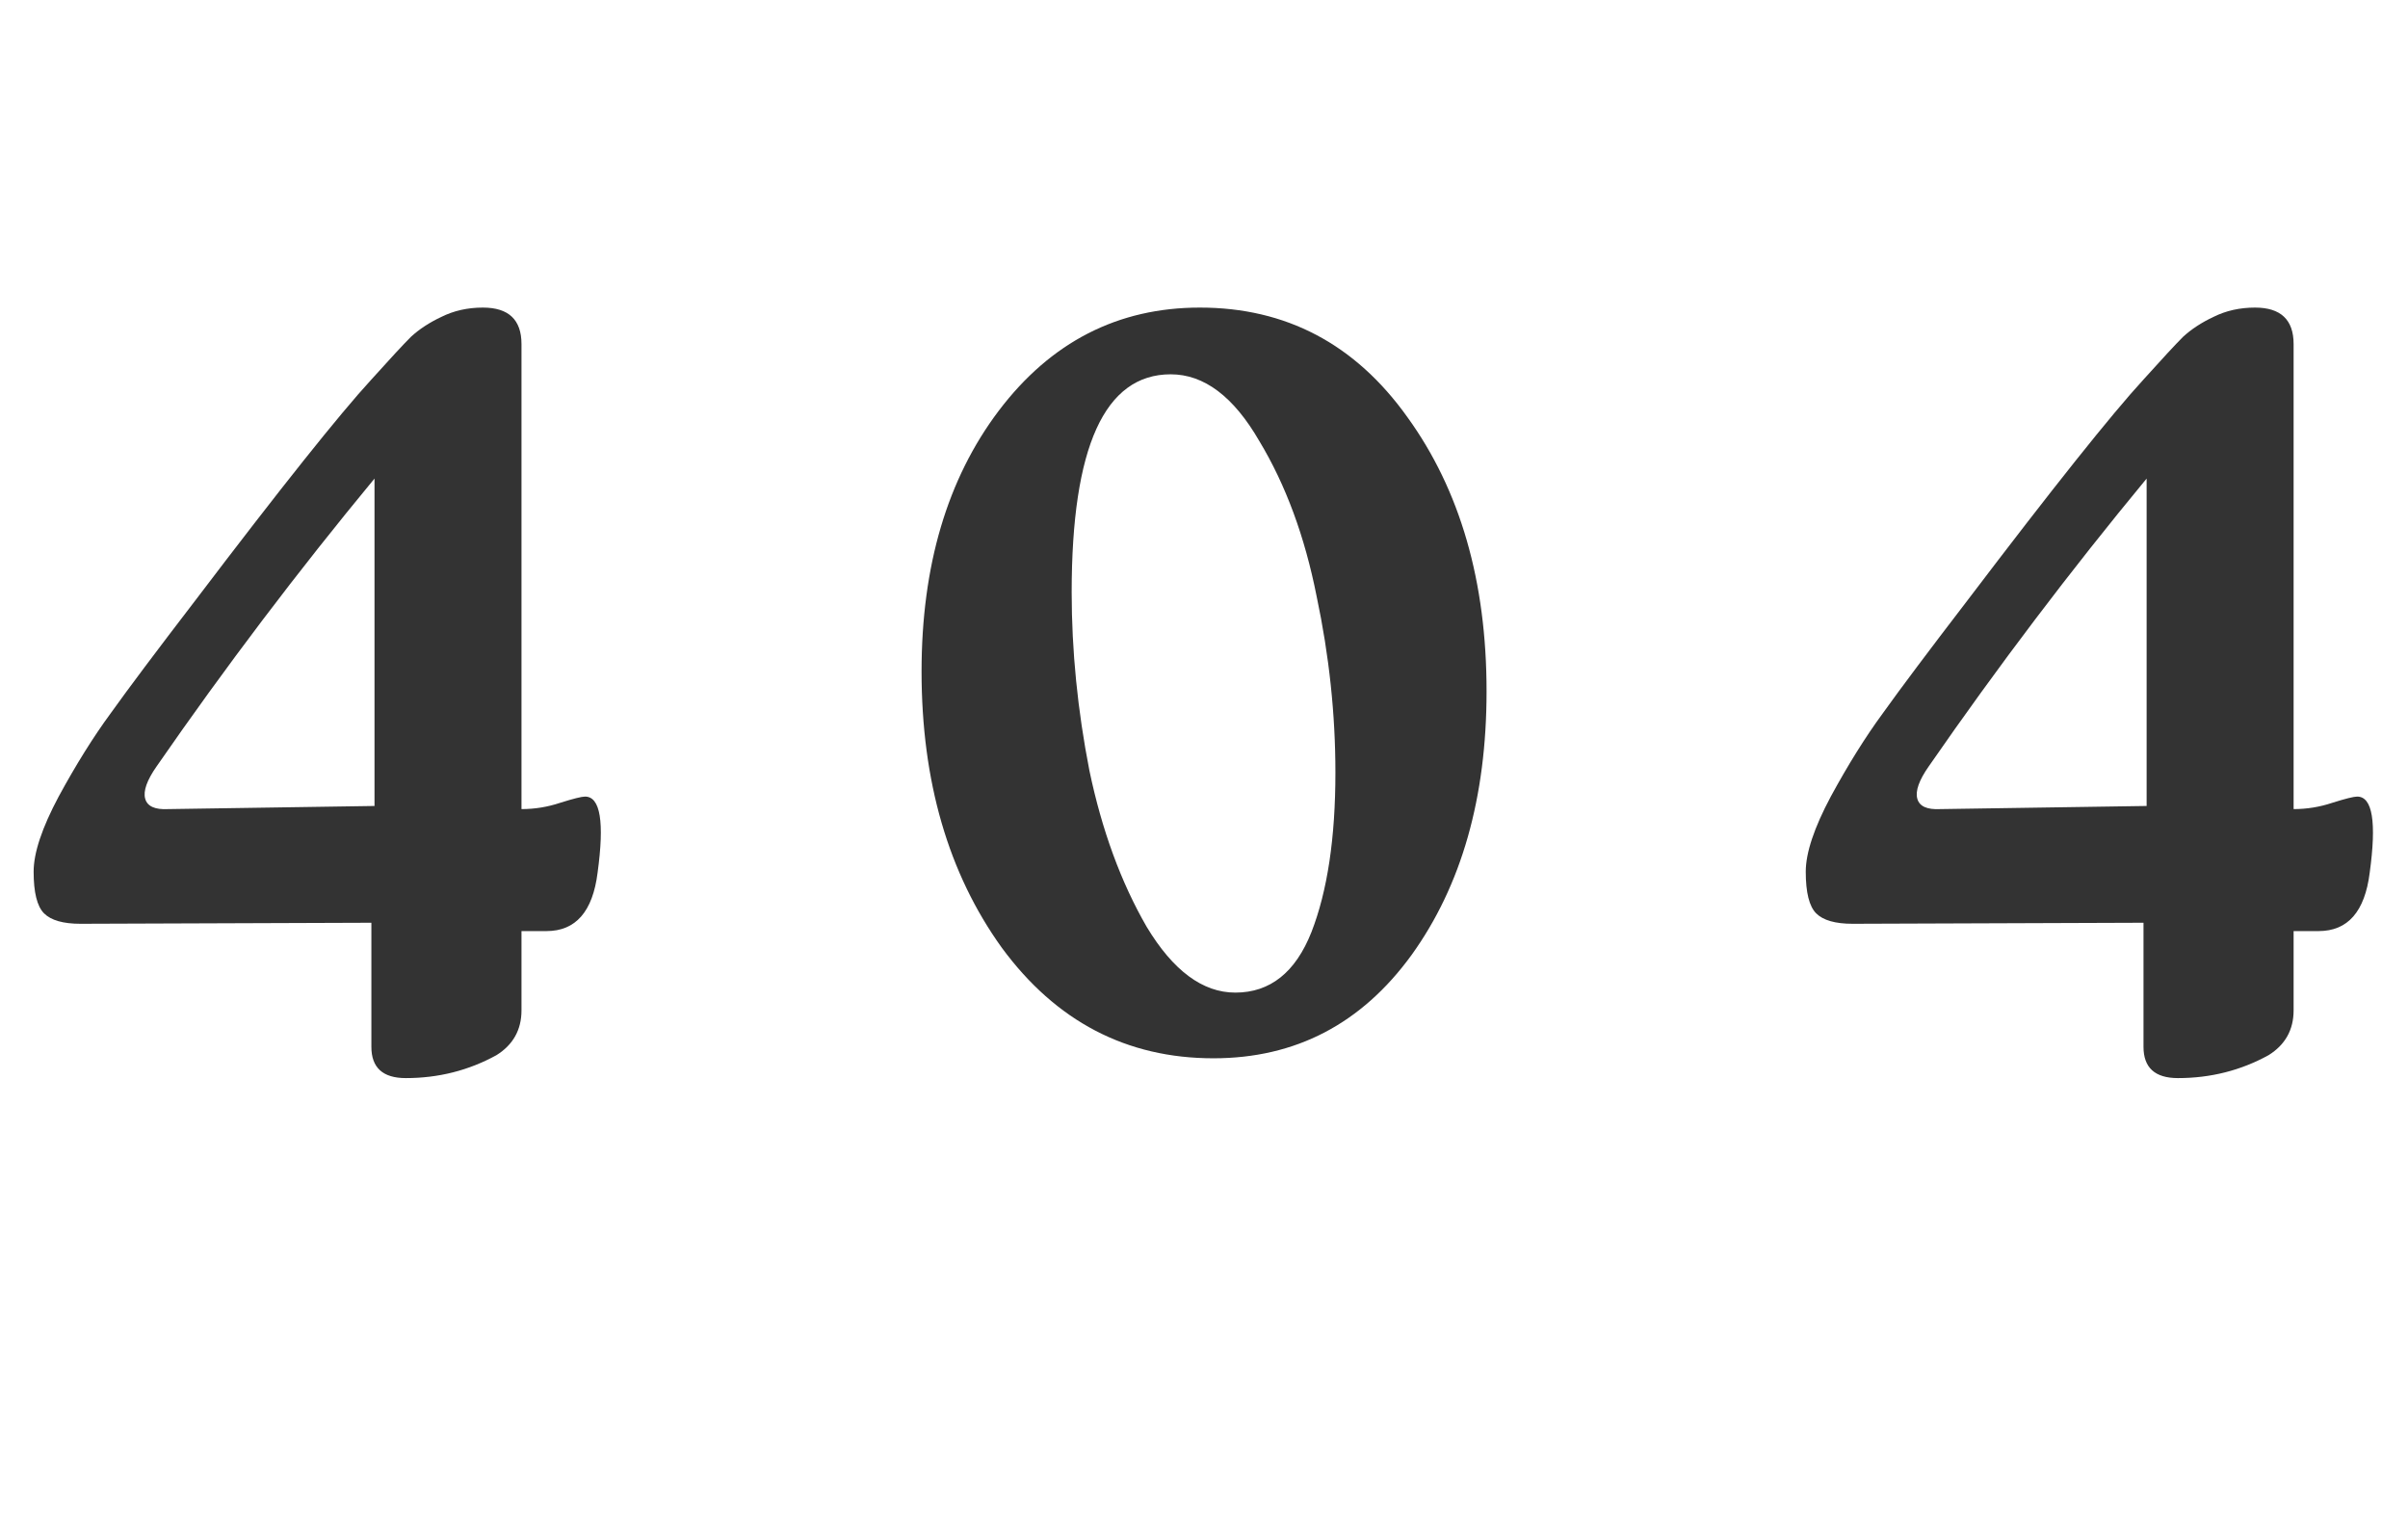
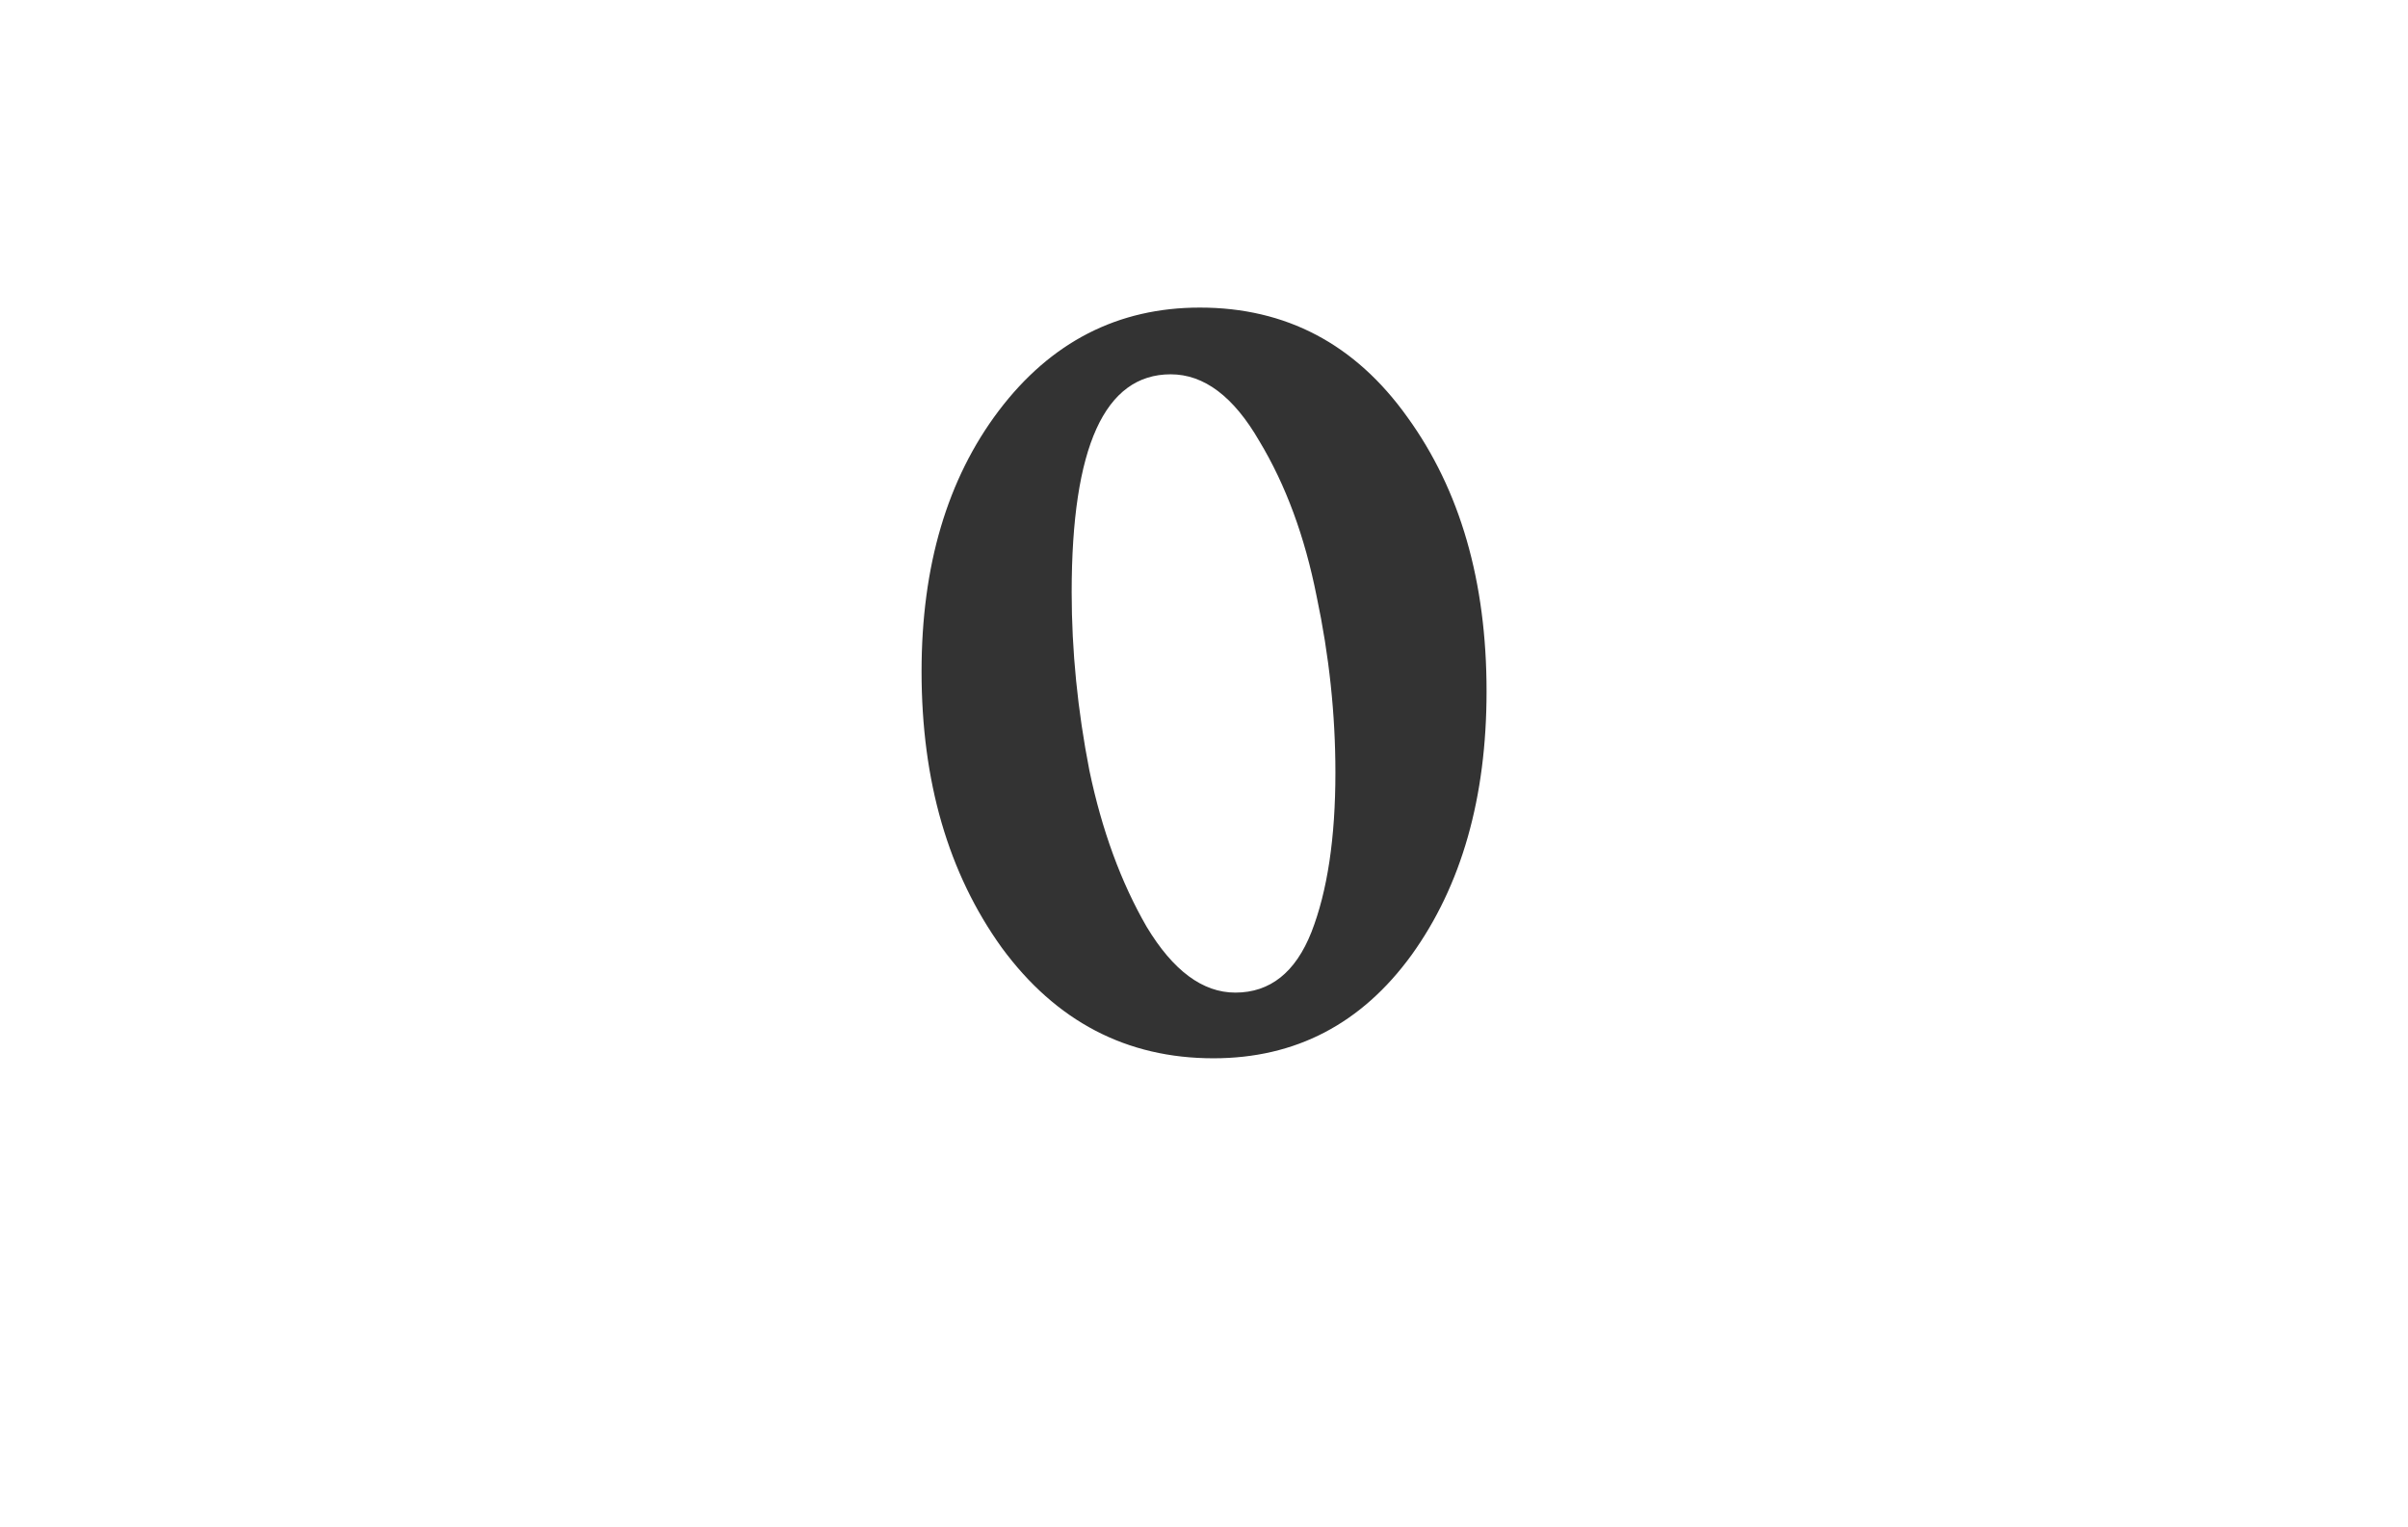
<svg xmlns="http://www.w3.org/2000/svg" width="462" height="293" viewBox="0 0 462 293" fill="none">
-   <path d="M77.853 206.8C73.453 206.8 71.253 204.8 71.253 200.8V177L15.453 177.2C12.12 177.2 9.786 176.533 8.453 175.2C7.12 173.867 6.453 171.2 6.453 167.2C6.453 163.6 8.053 158.8 11.253 152.8C14.586 146.667 17.92 141.333 21.253 136.8C24.587 132.133 29.986 124.933 37.453 115.2C53.853 93.6 65.12 79.467 71.253 72.8C74.853 68.8 77.386 66.067 78.853 64.6C80.453 63.133 82.386 61.867 84.653 60.8C87.053 59.6 89.72 59 92.653 59C97.587 59 100.053 61.333 100.053 66V155.2C102.586 155.2 105.053 154.8 107.453 154C109.986 153.2 111.586 152.8 112.253 152.8C115.186 152.8 115.986 157.667 114.653 167.4C113.72 174.867 110.453 178.6 104.853 178.6H100.053V193.8C100.053 197.533 98.453 200.4 95.253 202.4C89.92 205.333 84.12 206.8 77.853 206.8ZM32.253 155.2L71.853 154.6V91.8C57.187 109.533 43.253 127.933 30.053 147C28.186 149.667 27.453 151.733 27.853 153.2C28.253 154.667 29.72 155.333 32.253 155.2Z" fill="#333333" />
  <path d="M232.812 203C216.145 203 202.612 195.933 192.212 181.8C181.945 167.533 176.812 149.867 176.812 128.8C176.812 108.533 181.745 91.867 191.612 78.8C201.612 65.6 214.478 59 230.212 59C246.745 59 260.012 66 270.012 80C280.145 94 285.212 111.533 285.212 132.6C285.212 153 280.412 169.867 270.812 183.2C261.212 196.4 248.545 203 232.812 203ZM237.012 190.4C243.678 190.4 248.545 186.533 251.612 178.8C254.678 170.933 256.212 160.733 256.212 148.2C256.212 137 255.012 125.733 252.612 114.4C250.345 102.933 246.678 93 241.612 84.6C236.678 76.067 231.012 71.8 224.612 71.8C211.945 71.8 205.612 85.733 205.612 113.6C205.612 124.8 206.745 136.2 209.012 147.8C211.412 159.267 215.078 169.267 220.012 177.8C225.078 186.2 230.745 190.4 237.012 190.4Z" fill="#333333" />
-   <path d="M417.853 206.8C413.453 206.8 411.253 204.8 411.253 200.8V177L355.453 177.2C352.12 177.2 349.786 176.533 348.453 175.2C347.12 173.867 346.453 171.2 346.453 167.2C346.453 163.6 348.053 158.8 351.253 152.8C354.586 146.667 357.92 141.333 361.253 136.8C364.586 132.133 369.986 124.933 377.453 115.2C393.853 93.6 405.12 79.467 411.253 72.8C414.853 68.8 417.386 66.067 418.853 64.6C420.453 63.133 422.386 61.867 424.653 60.8C427.053 59.6 429.72 59 432.653 59C437.586 59 440.053 61.333 440.053 66V155.2C442.586 155.2 445.053 154.8 447.453 154C449.986 153.2 451.586 152.8 452.253 152.8C455.186 152.8 455.986 157.667 454.653 167.4C453.72 174.867 450.453 178.6 444.853 178.6H440.053V193.8C440.053 197.533 438.453 200.4 435.253 202.4C429.92 205.333 424.12 206.8 417.853 206.8ZM372.253 155.2L411.853 154.6V91.8C397.186 109.533 383.253 127.933 370.053 147C368.186 149.667 367.453 151.733 367.853 153.2C368.253 154.667 369.72 155.333 372.253 155.2Z" fill="#333333" />
</svg>